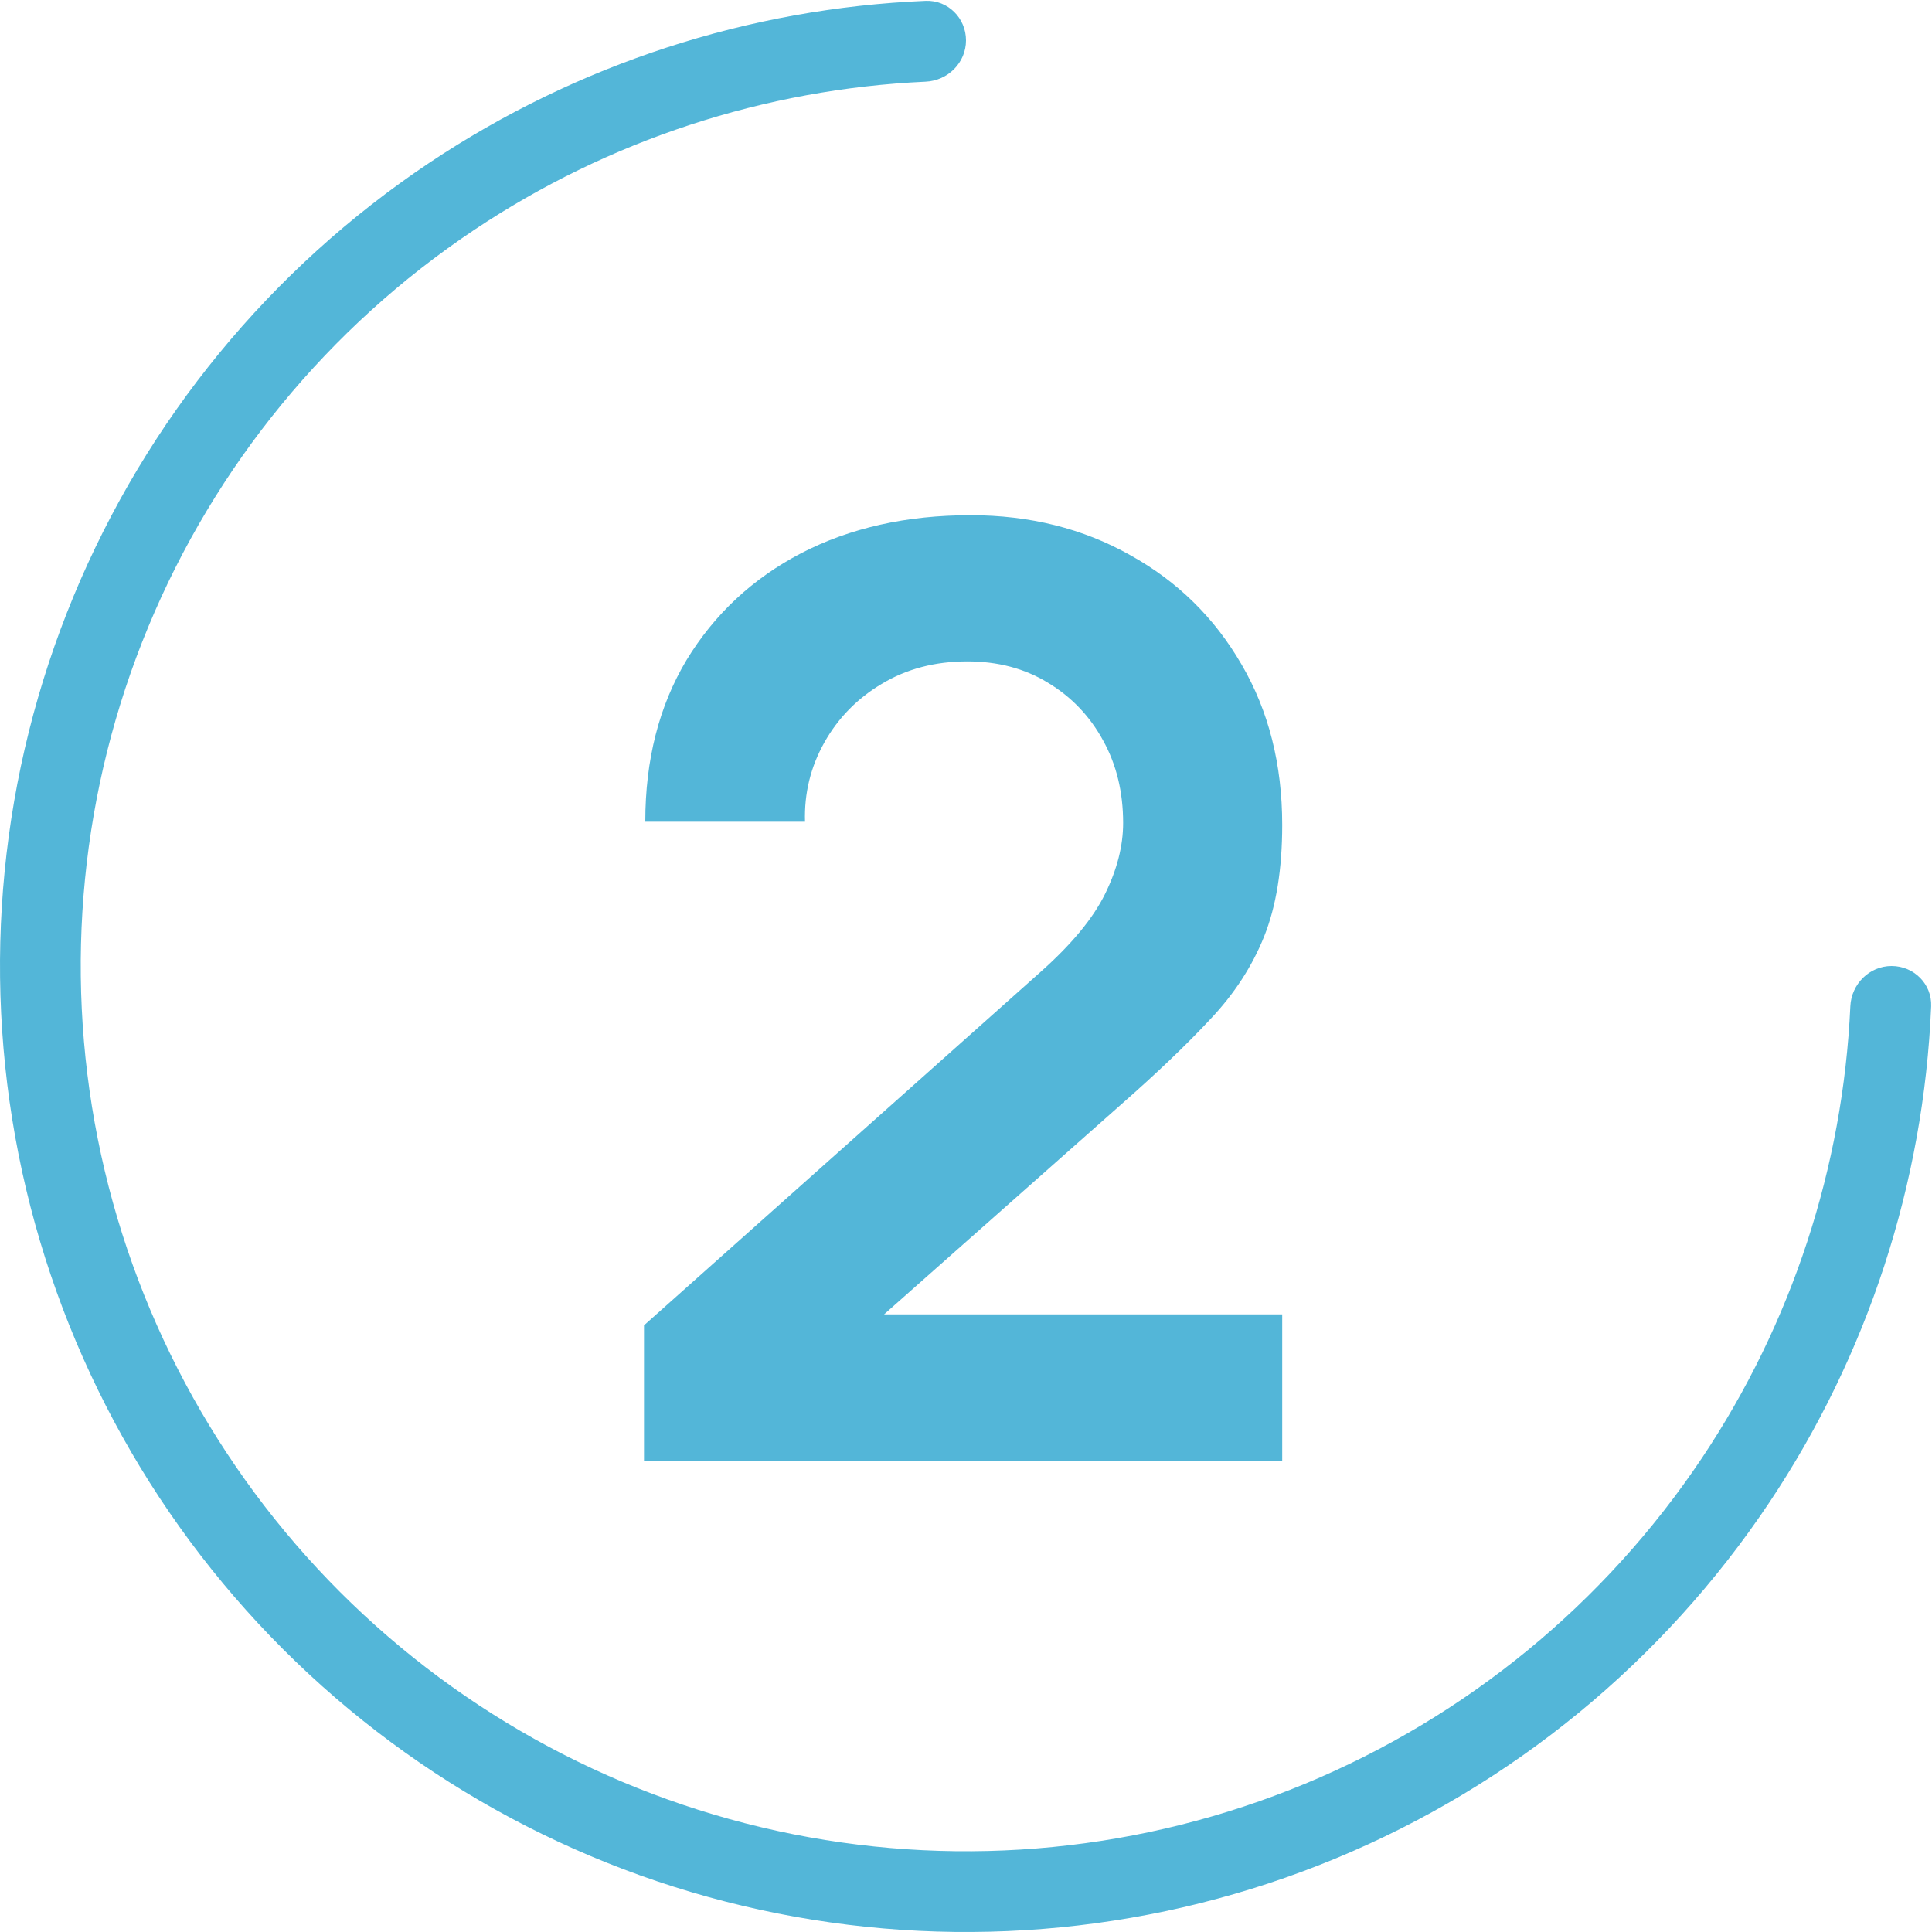
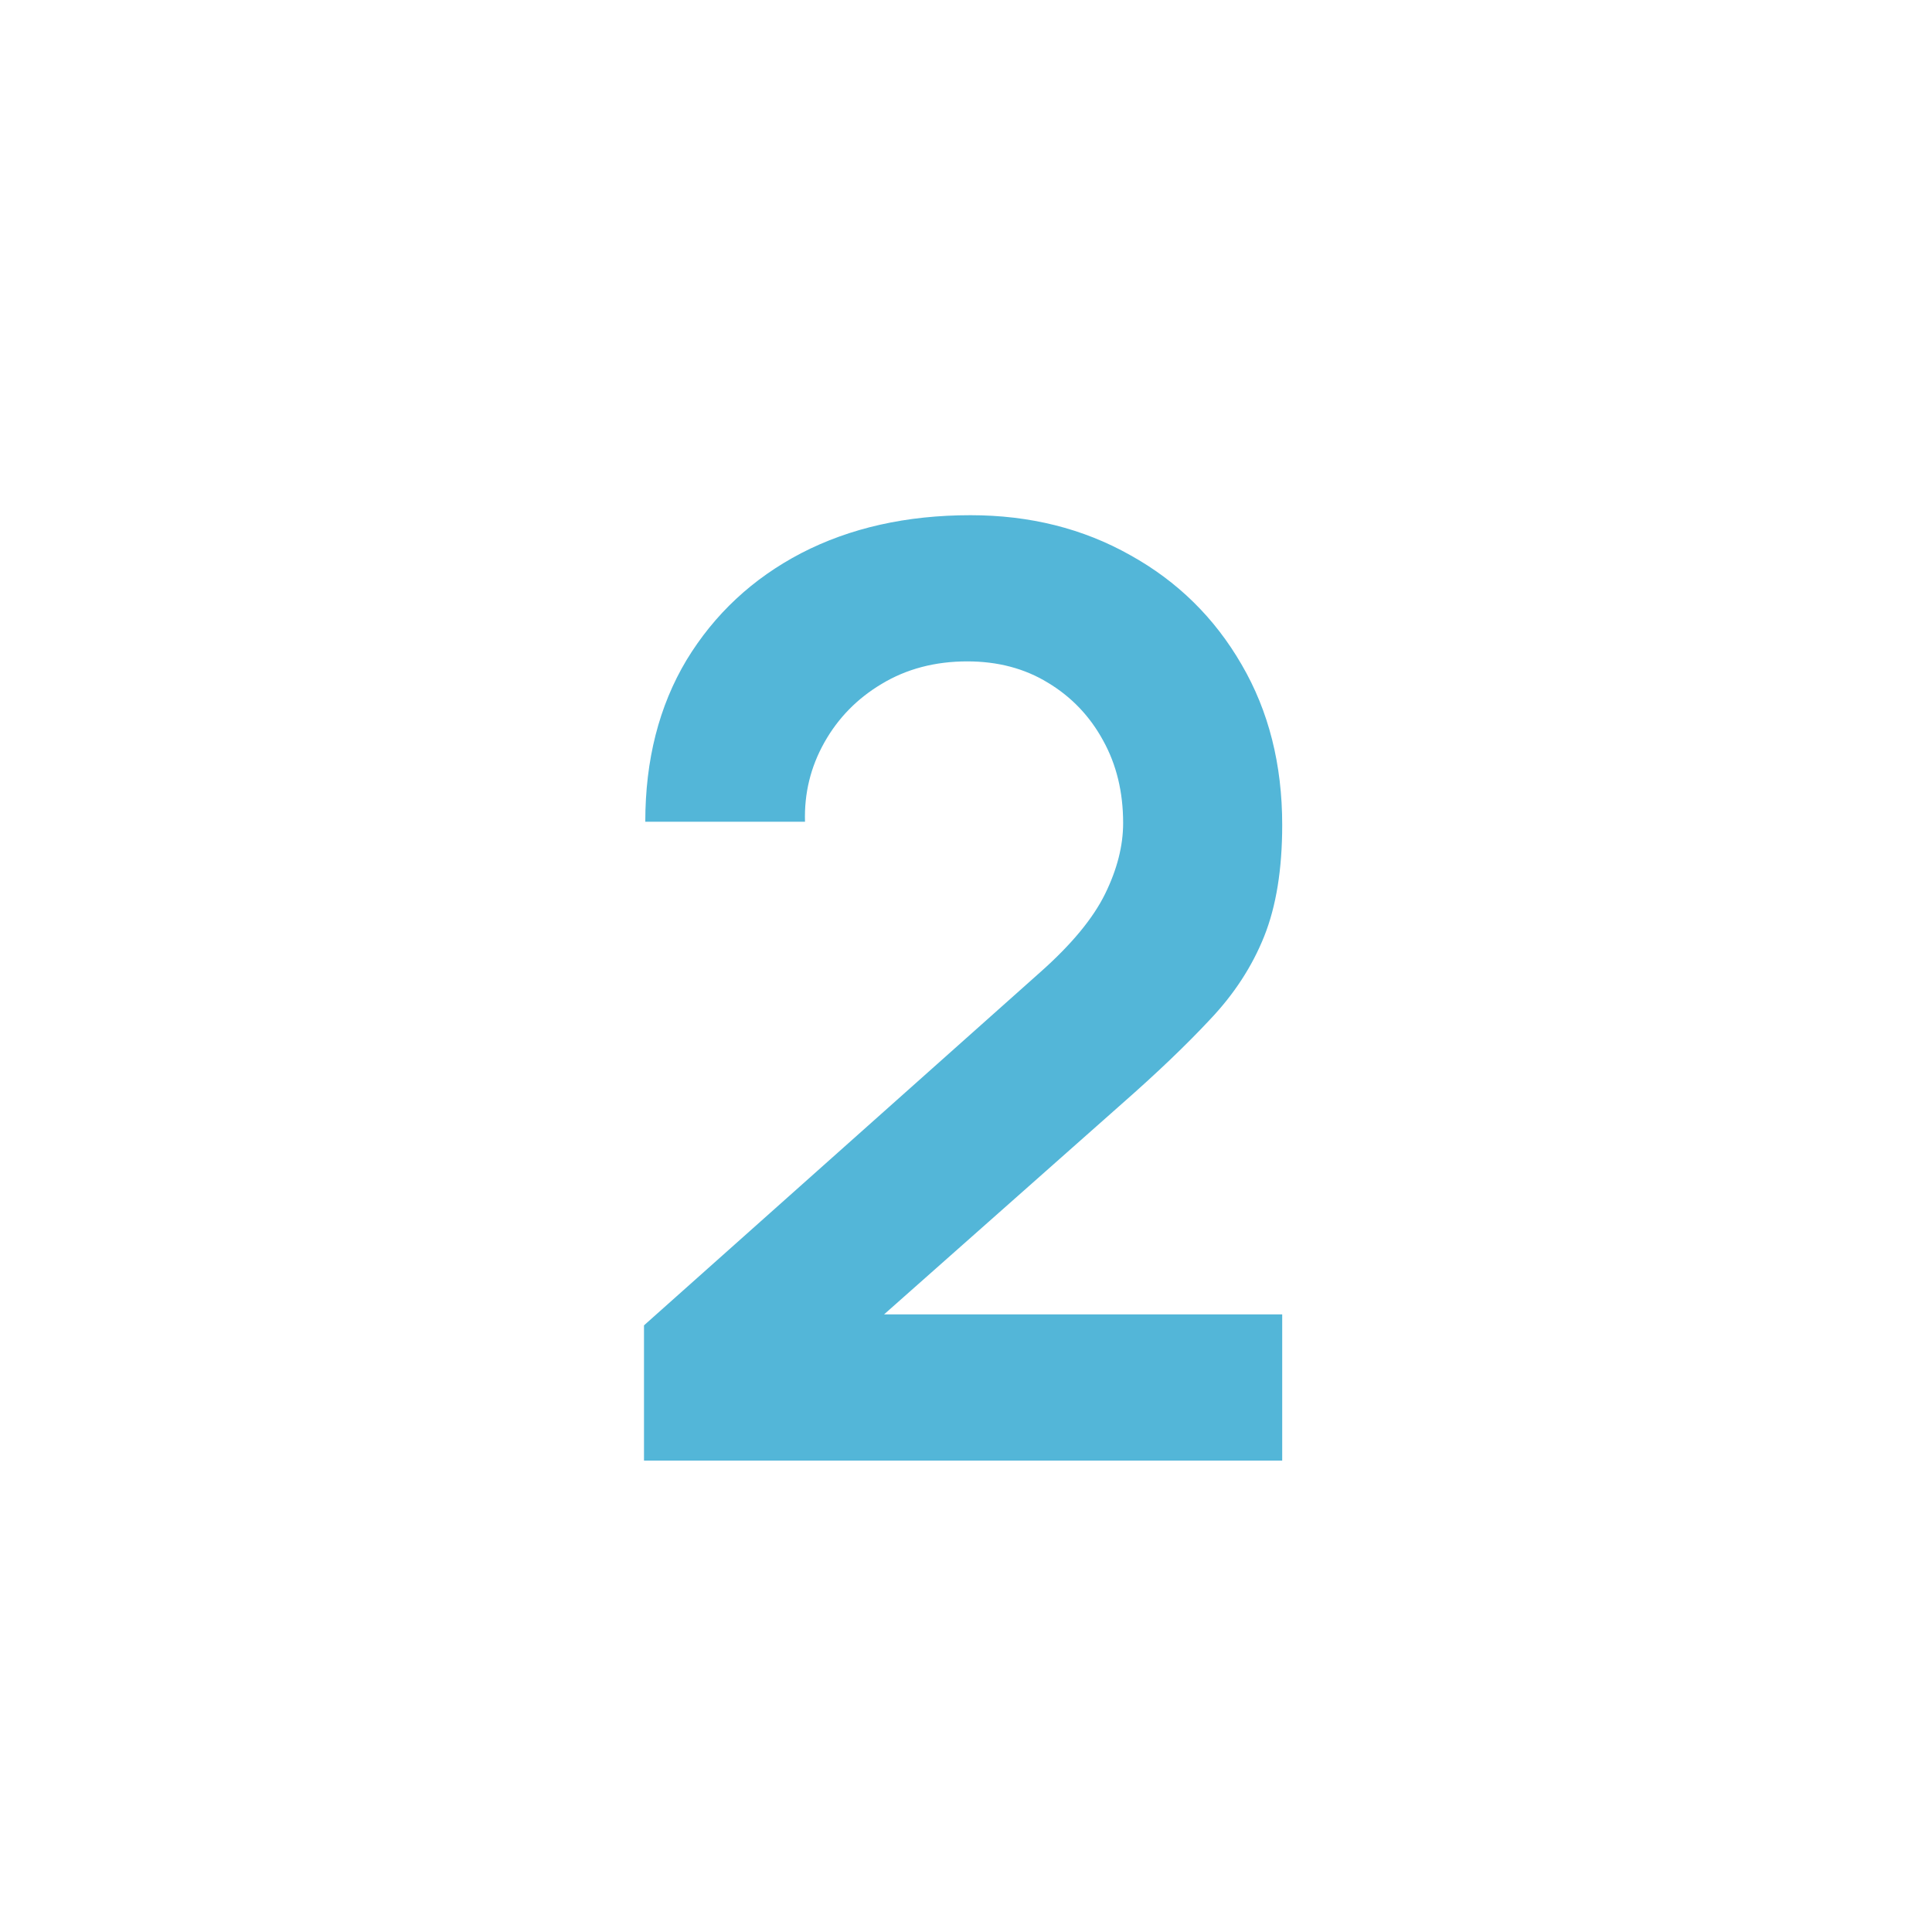
<svg xmlns="http://www.w3.org/2000/svg" width="300" height="300" viewBox="0 0 300 300" fill="none">
  <path d="M100 226.8V205.8L161.6 150.9C166.4 146.633 169.733 142.6 171.6 138.8C173.467 135 174.4 131.333 174.4 127.8C174.4 123 173.367 118.733 171.3 115C169.233 111.2 166.367 108.2 162.7 106C159.1 103.8 154.933 102.7 150.2 102.7C145.2 102.7 140.767 103.867 136.9 106.2C133.1 108.467 130.133 111.5 128 115.3C125.867 119.1 124.867 123.2 125 127.6H100.2C100.2 118 102.333 109.633 106.6 102.5C110.933 95.367 116.867 89.833 124.4 85.9C132 81.967 140.767 80 150.7 80C159.9 80 168.167 82.067 175.5 86.2C182.833 90.267 188.6 95.933 192.8 103.2C197 110.4 199.1 118.7 199.1 128.1C199.1 134.967 198.167 140.733 196.3 145.4C194.433 150.067 191.633 154.367 187.9 158.3C184.233 162.233 179.667 166.6 174.2 171.4L130.5 210.1L128.3 204.1H199.1V226.8H100Z" fill="#53B6D8" />
-   <path d="M150 6.268C150 2.806 147.192 -0.014 143.733 0.131C116.263 1.279 89.592 9.96 66.665 25.28C41.997 41.762 22.771 65.189 11.418 92.597C0.065 120.006 -2.906 150.166 2.882 179.264C8.67 208.361 22.956 235.088 43.934 256.066C64.912 277.044 91.639 291.33 120.736 297.118C149.834 302.906 179.994 299.935 207.403 288.582C234.811 277.229 258.238 258.003 274.72 233.336C290.04 210.408 298.721 183.737 299.869 156.267C300.014 152.808 297.194 150 293.732 150V150C290.27 150 287.479 152.808 287.321 156.266C286.181 181.256 278.239 205.505 264.297 226.371C249.192 248.977 227.723 266.596 202.605 277C177.487 287.405 149.848 290.127 123.182 284.823C96.517 279.519 72.023 266.426 52.798 247.202C33.574 227.977 20.481 203.483 15.177 176.818C9.873 150.153 12.595 122.513 23 97.395C33.404 72.276 51.023 50.808 73.629 35.703C94.495 21.761 118.744 13.819 143.734 12.679C147.192 12.521 150 9.73 150 6.268V6.268Z" fill="#53B6D8" />
</svg>